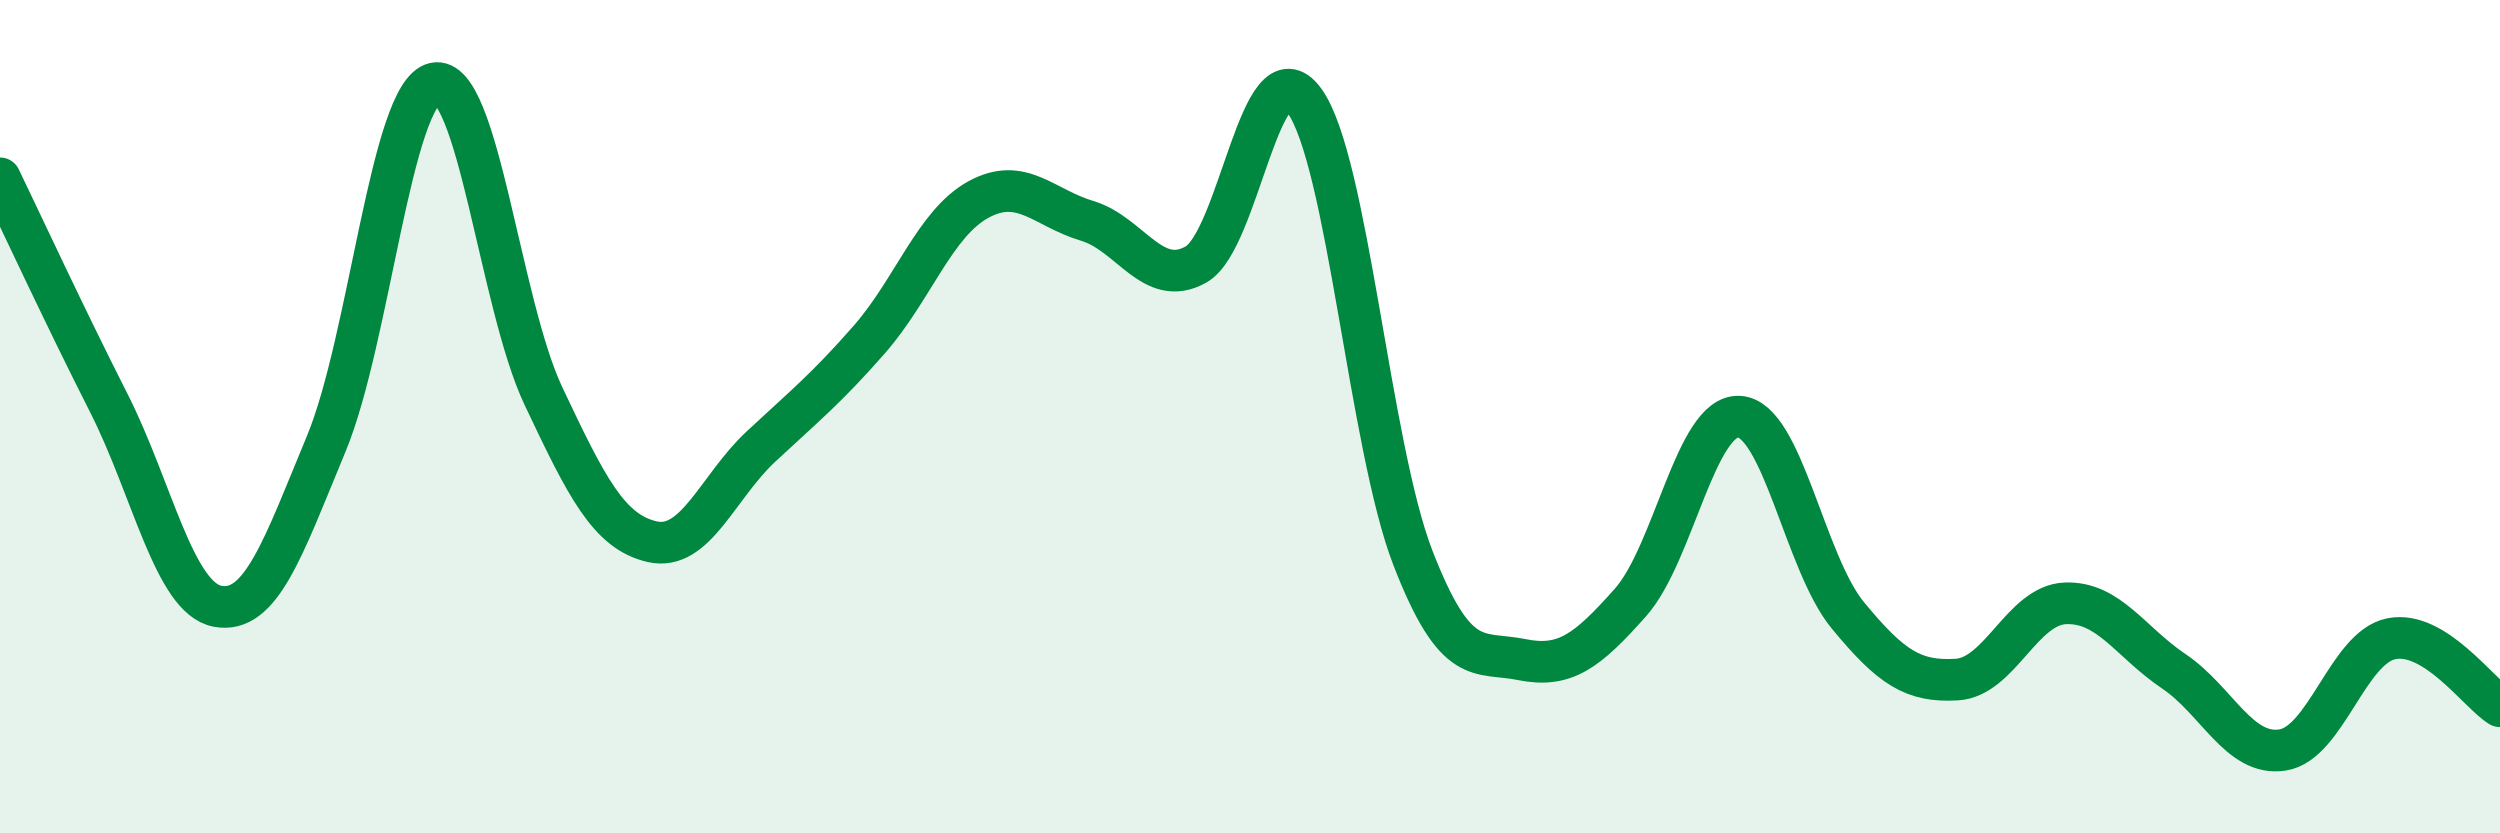
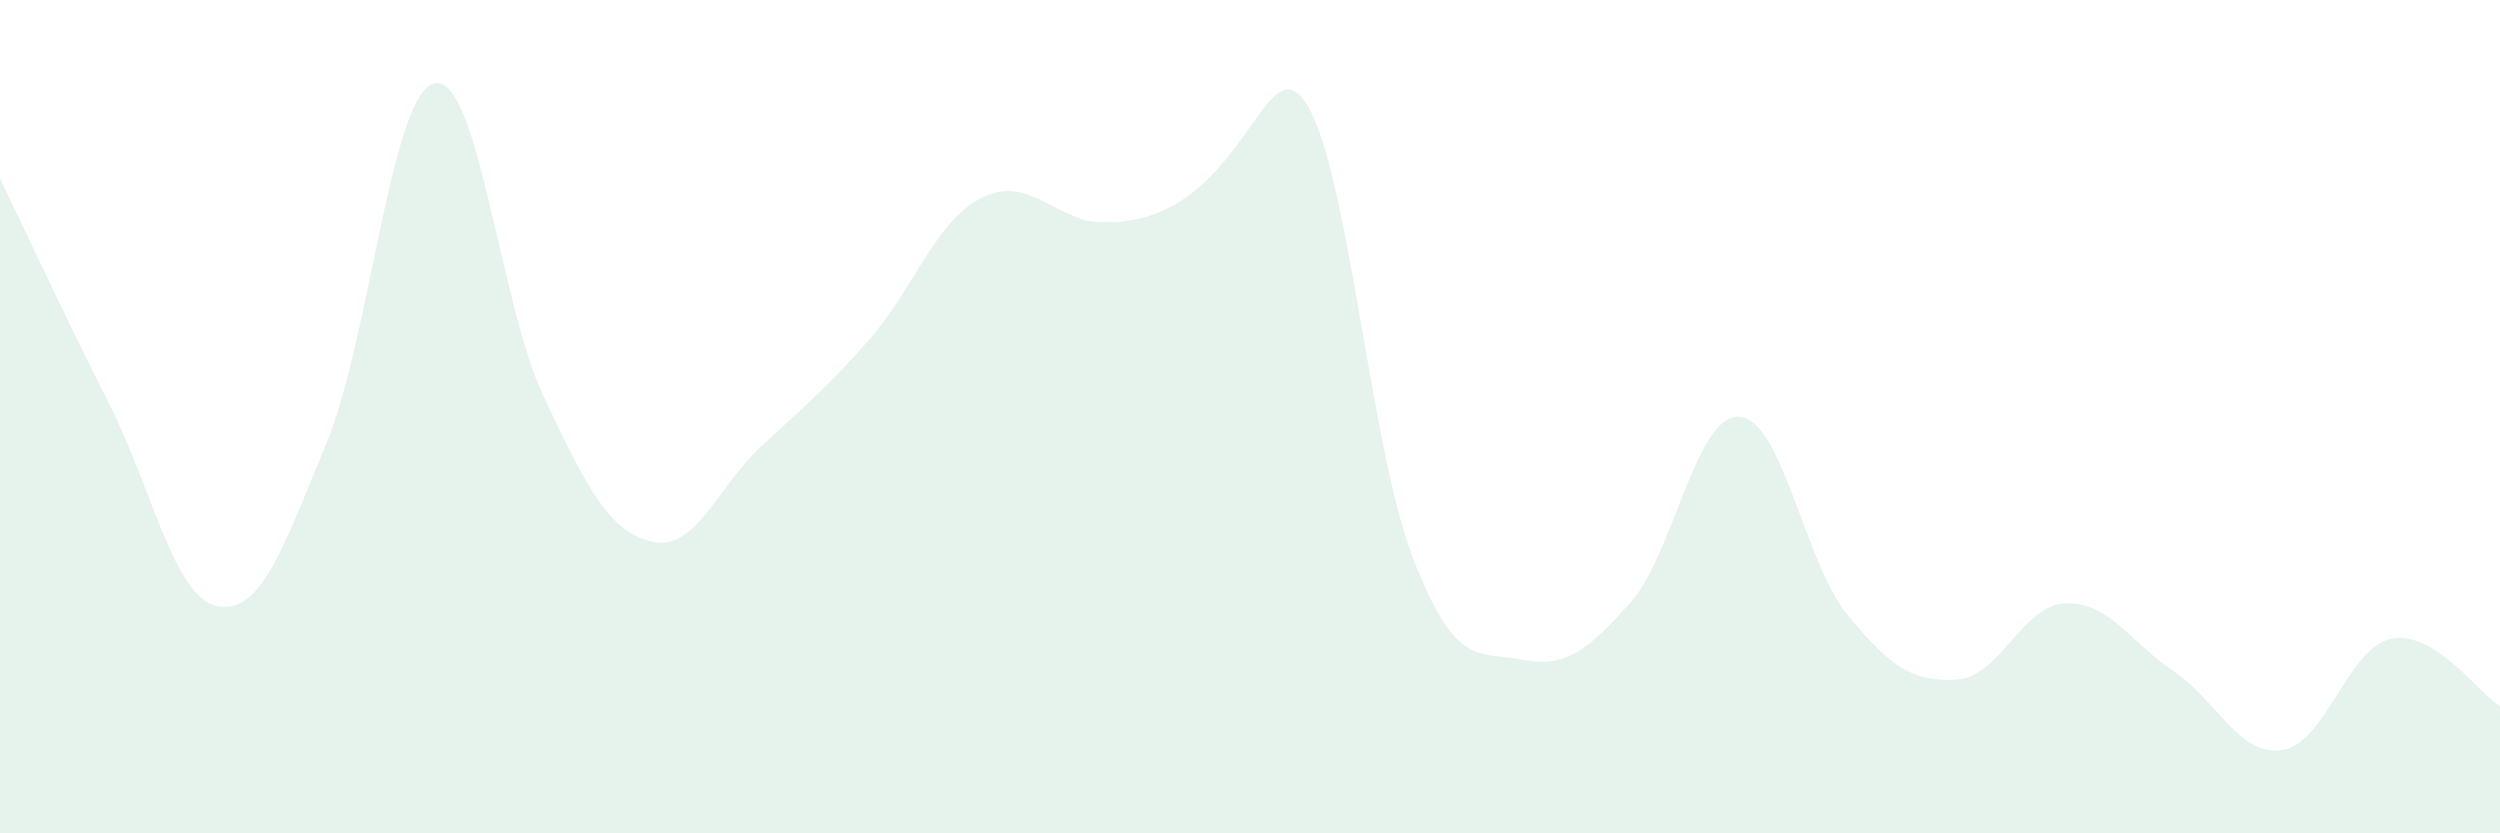
<svg xmlns="http://www.w3.org/2000/svg" width="60" height="20" viewBox="0 0 60 20">
-   <path d="M 0,4.28 C 0.52,5.36 1.57,7.62 2.61,9.67 C 3.65,11.72 4.18,14.35 5.22,14.55 C 6.26,14.75 6.79,13.16 7.83,10.65 C 8.87,8.14 9.39,2.23 10.43,2 C 11.47,1.77 12,7.3 13.04,9.5 C 14.08,11.7 14.61,12.76 15.65,13 C 16.69,13.24 17.22,11.69 18.26,10.72 C 19.3,9.75 19.83,9.33 20.87,8.14 C 21.91,6.95 22.44,5.36 23.48,4.79 C 24.52,4.22 25.05,4.99 26.09,5.3 C 27.13,5.61 27.66,6.93 28.7,6.35 C 29.74,5.77 30.26,1 31.3,2.41 C 32.34,3.82 32.87,10.71 33.91,13.39 C 34.95,16.07 35.48,15.62 36.52,15.83 C 37.56,16.04 38.09,15.63 39.13,14.46 C 40.17,13.29 40.7,9.94 41.74,10 C 42.78,10.06 43.31,13.51 44.35,14.77 C 45.39,16.03 45.92,16.37 46.96,16.31 C 48,16.25 48.53,14.52 49.57,14.48 C 50.61,14.44 51.13,15.41 52.17,16.11 C 53.21,16.81 53.74,18.16 54.78,18 C 55.82,17.84 56.35,15.54 57.39,15.33 C 58.43,15.12 59.48,16.63 60,16.95L60 20L0 20Z" fill="#008740" opacity="0.1" stroke-linecap="round" stroke-linejoin="round" />
-   <path d="M 0,4.28 C 0.52,5.36 1.57,7.62 2.61,9.67 C 3.65,11.72 4.18,14.35 5.22,14.55 C 6.26,14.75 6.79,13.16 7.83,10.65 C 8.87,8.14 9.39,2.23 10.43,2 C 11.47,1.77 12,7.3 13.04,9.5 C 14.08,11.7 14.61,12.76 15.65,13 C 16.69,13.24 17.22,11.69 18.26,10.72 C 19.3,9.75 19.83,9.33 20.87,8.14 C 21.91,6.95 22.44,5.36 23.48,4.79 C 24.52,4.22 25.05,4.99 26.09,5.3 C 27.13,5.61 27.66,6.93 28.7,6.35 C 29.74,5.77 30.26,1 31.3,2.41 C 32.34,3.82 32.87,10.71 33.91,13.39 C 34.95,16.07 35.48,15.62 36.52,15.83 C 37.56,16.04 38.09,15.63 39.13,14.46 C 40.17,13.29 40.7,9.94 41.74,10 C 42.78,10.06 43.31,13.51 44.35,14.77 C 45.39,16.03 45.92,16.37 46.96,16.31 C 48,16.25 48.53,14.52 49.57,14.48 C 50.61,14.44 51.13,15.41 52.17,16.11 C 53.21,16.81 53.74,18.16 54.78,18 C 55.82,17.84 56.35,15.54 57.39,15.33 C 58.43,15.12 59.48,16.63 60,16.95" stroke="#008740" stroke-width="1" fill="none" stroke-linecap="round" stroke-linejoin="round" />
+   <path d="M 0,4.28 C 0.52,5.36 1.57,7.62 2.61,9.67 C 3.65,11.72 4.18,14.35 5.22,14.55 C 6.26,14.75 6.79,13.16 7.83,10.65 C 8.87,8.14 9.39,2.23 10.43,2 C 11.47,1.77 12,7.3 13.04,9.5 C 14.08,11.7 14.61,12.76 15.65,13 C 16.69,13.24 17.22,11.69 18.26,10.72 C 19.3,9.75 19.83,9.33 20.87,8.14 C 21.91,6.95 22.44,5.36 23.48,4.79 C 24.52,4.22 25.05,4.99 26.09,5.3 C 29.74,5.77 30.26,1 31.3,2.41 C 32.34,3.82 32.87,10.71 33.91,13.39 C 34.95,16.07 35.48,15.62 36.52,15.83 C 37.56,16.04 38.09,15.63 39.13,14.46 C 40.17,13.29 40.7,9.94 41.74,10 C 42.78,10.06 43.31,13.51 44.35,14.77 C 45.39,16.03 45.92,16.37 46.96,16.31 C 48,16.25 48.53,14.52 49.57,14.48 C 50.61,14.44 51.13,15.41 52.17,16.11 C 53.21,16.81 53.74,18.16 54.78,18 C 55.82,17.84 56.35,15.54 57.39,15.33 C 58.43,15.12 59.48,16.63 60,16.95L60 20L0 20Z" fill="#008740" opacity="0.1" stroke-linecap="round" stroke-linejoin="round" />
</svg>